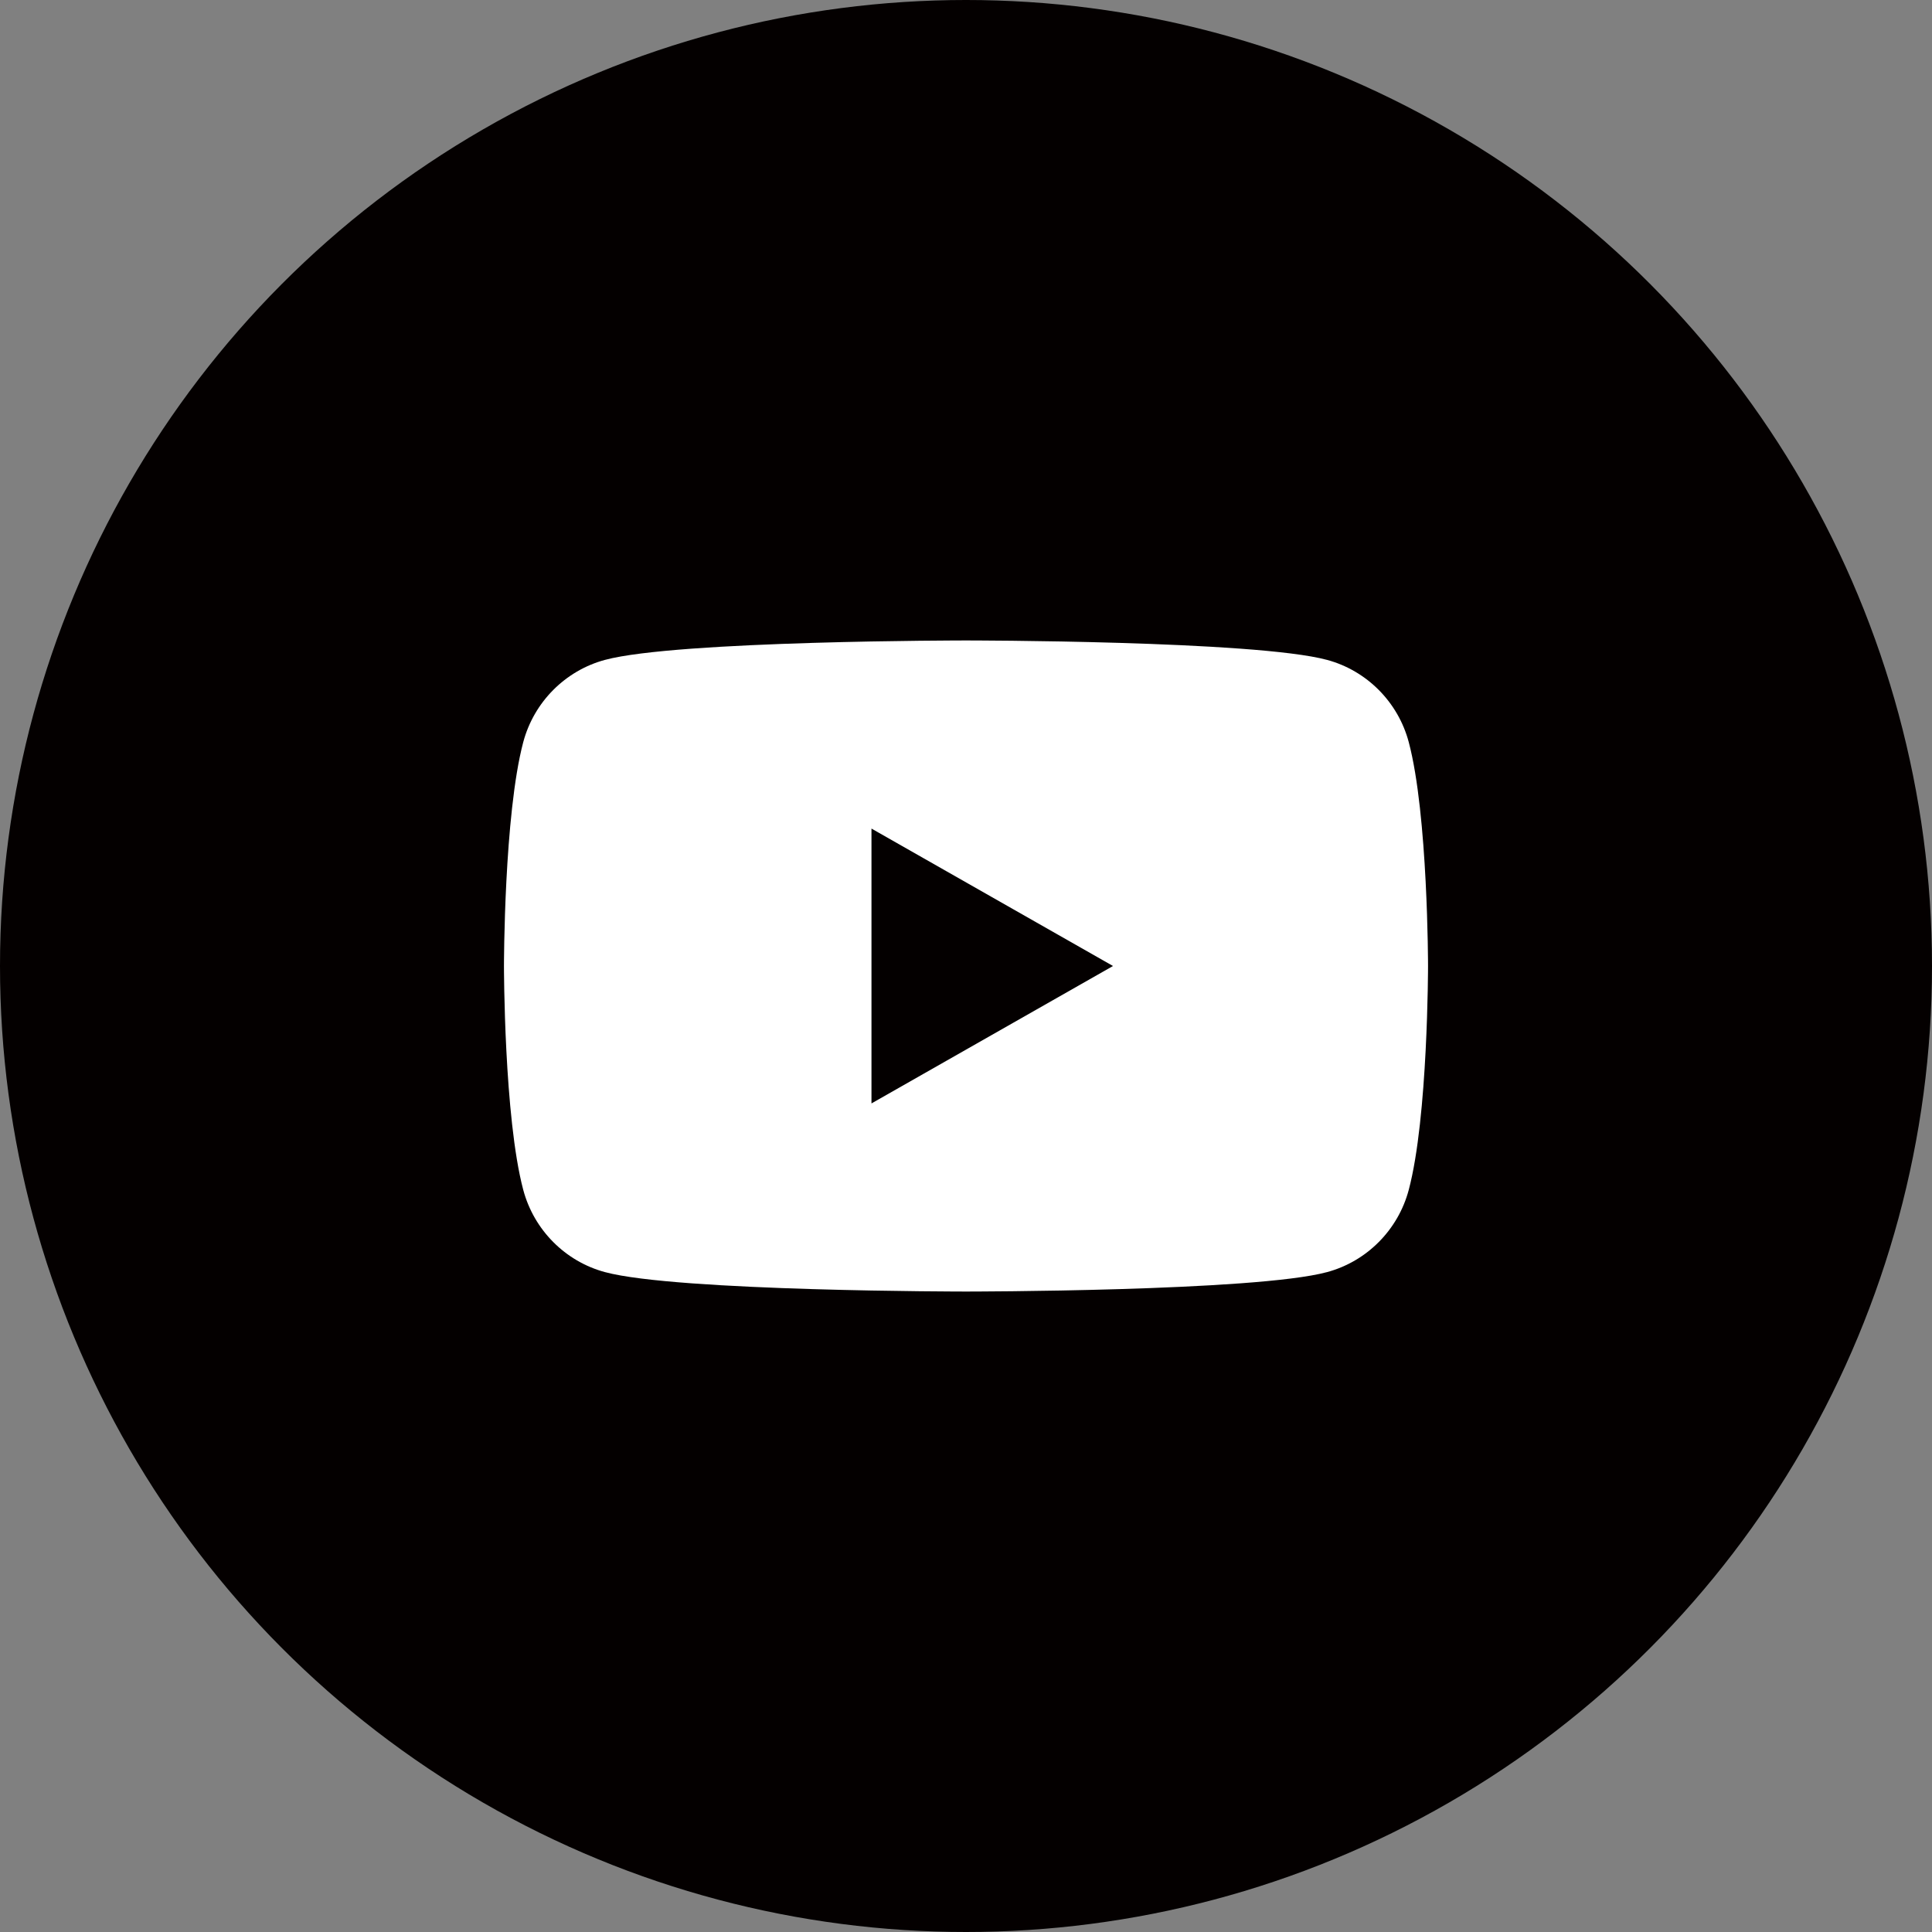
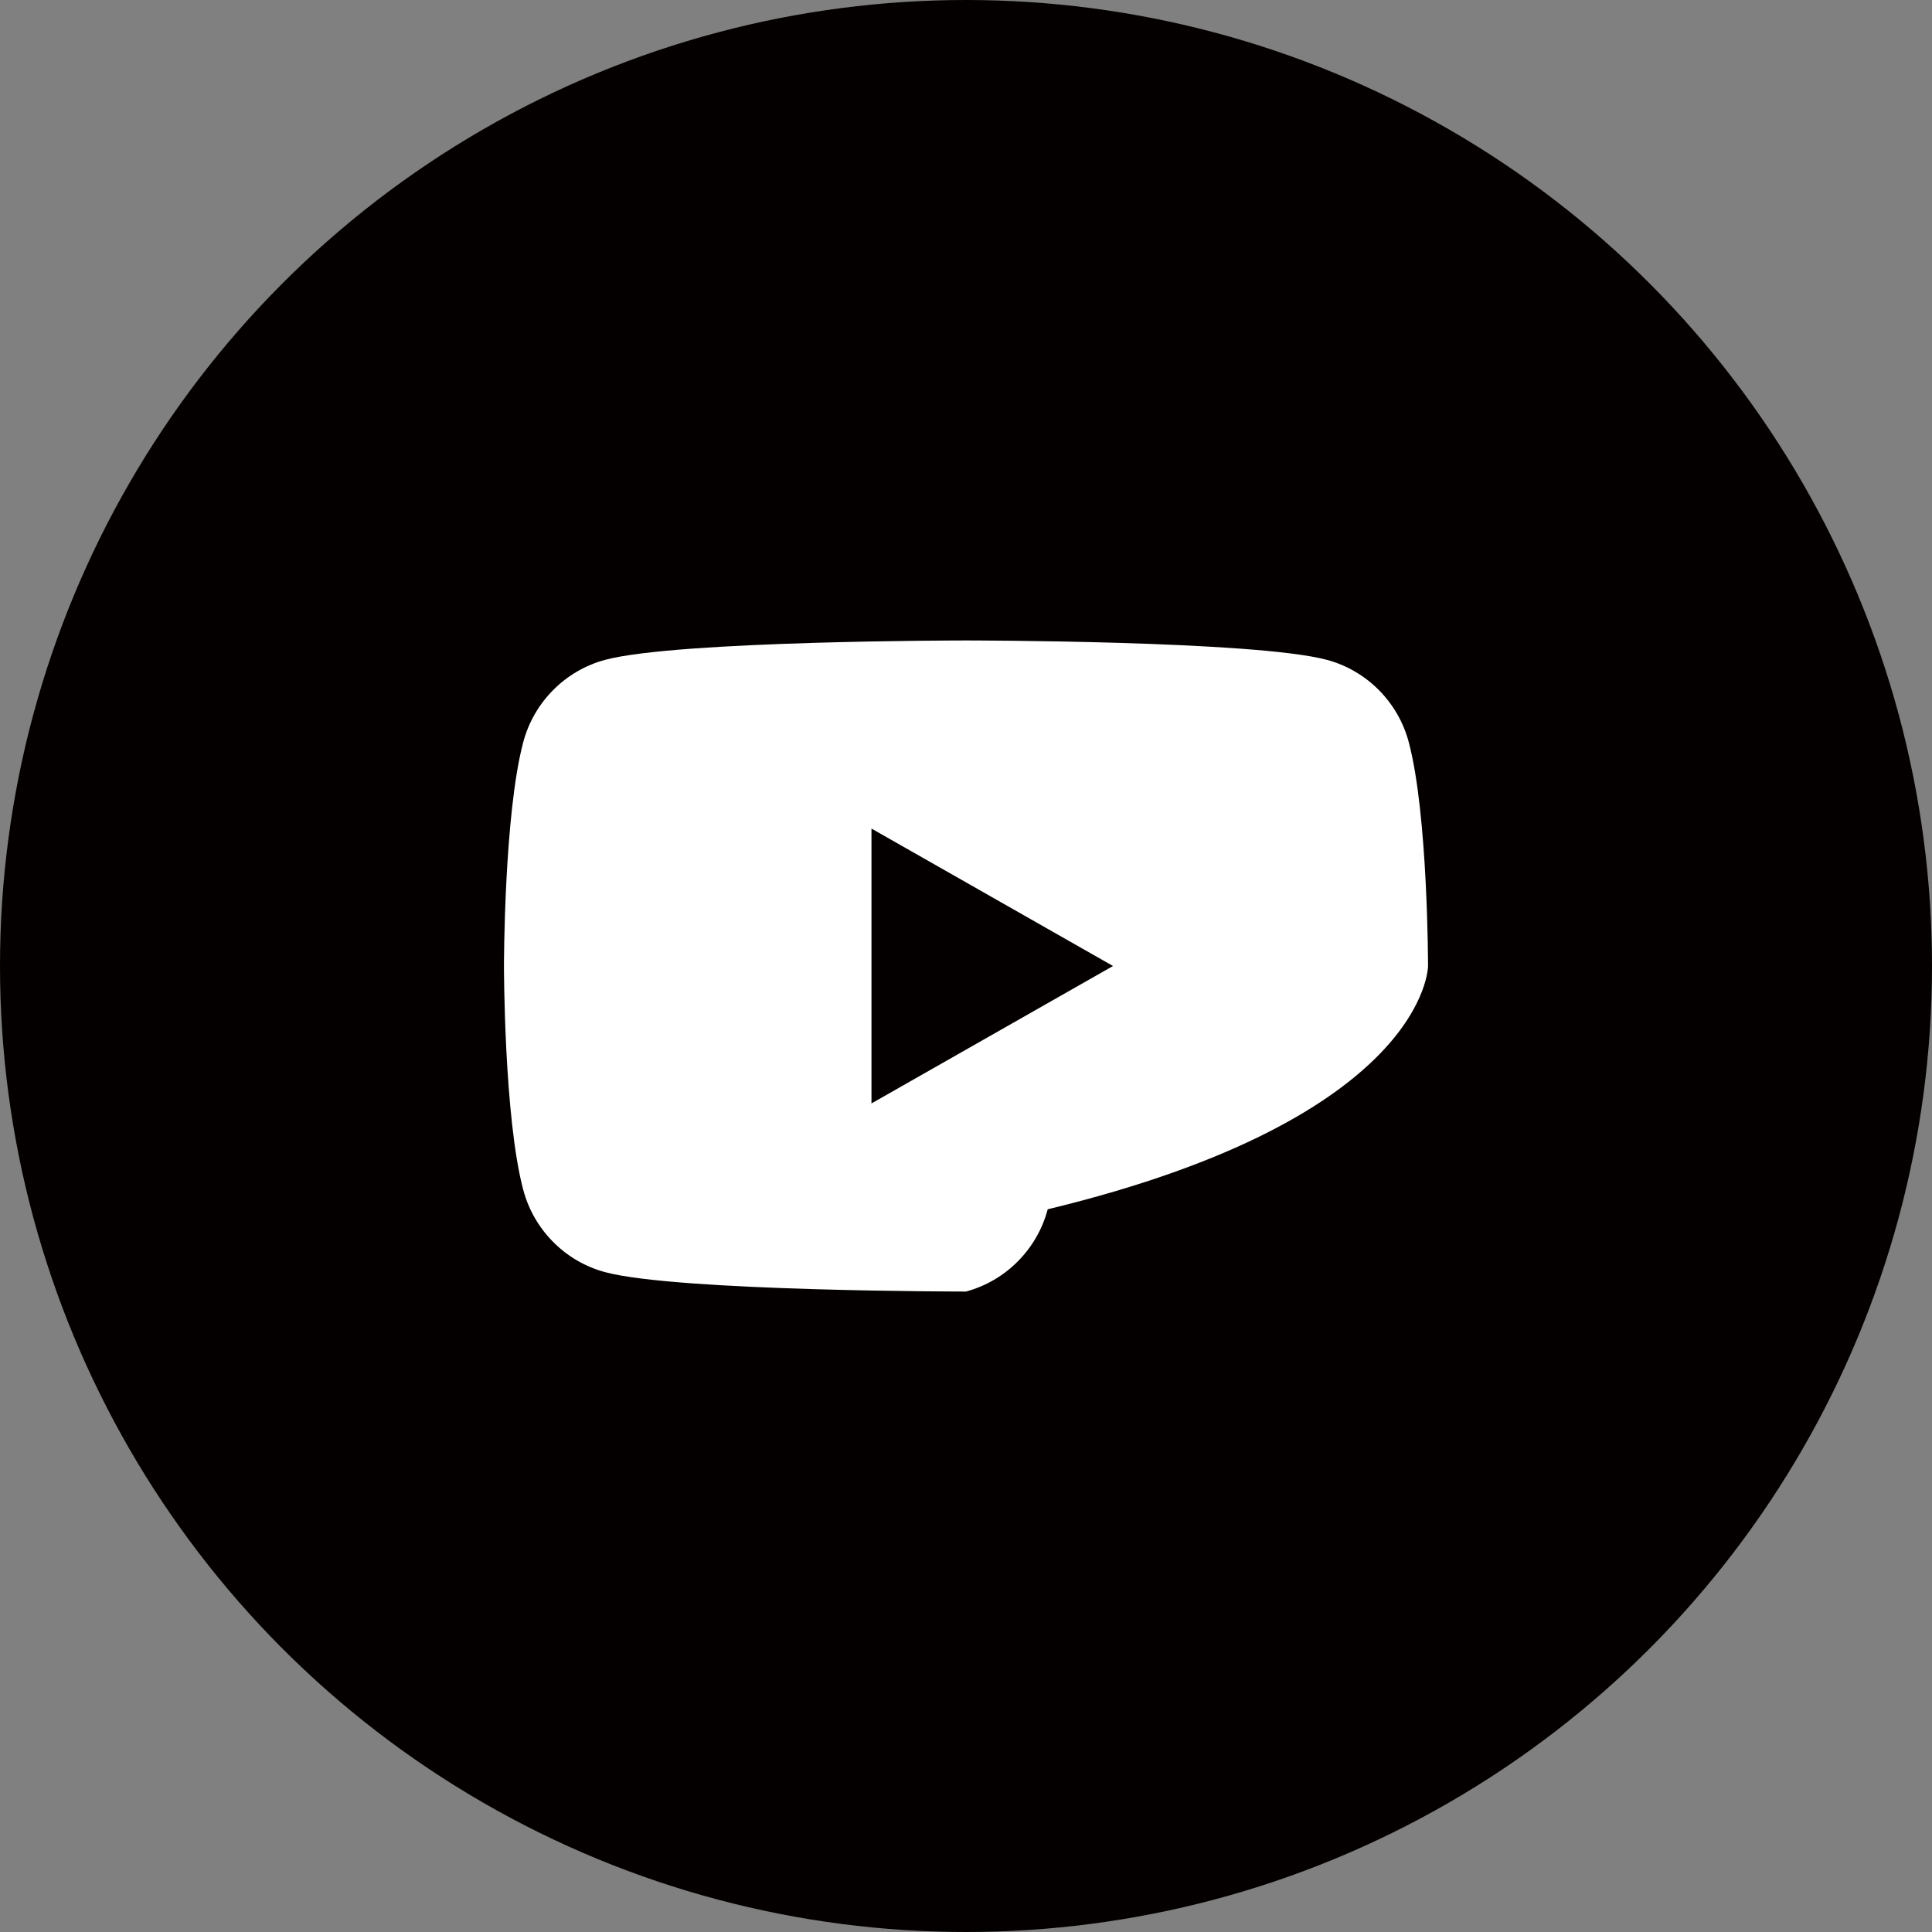
<svg xmlns="http://www.w3.org/2000/svg" version="1.1" id="レイヤー_1" x="0px" y="0px" width="54px" height="54px" viewBox="0 0 54 54" style="enable-background:new 0 0 54 54;" xml:space="preserve">
  <rect x="0" y="0" width="54" height="54" fill="#808080" stroke="none" />
  <g>
-     <circle style="fill:#040000;" cx="116.676" cy="33.828" r="27" />
    <g>
      <path style="fill:#FFFFFF;" d="M116.676,22.927c3.551,0,3.971,0.014,5.373,0.078c1.297,0.059,2,0.276,2.469,0.458    c0.621,0.241,1.064,0.529,1.529,0.995c0.465,0.465,0.754,0.908,0.994,1.528c0.182,0.469,0.398,1.173,0.457,2.469    c0.064,1.402,0.078,1.822,0.078,5.373c0,3.55-0.014,3.971-0.078,5.372c-0.059,1.297-0.275,2.001-0.457,2.469    c-0.24,0.621-0.529,1.064-0.994,1.529s-0.908,0.754-1.529,0.994c-0.469,0.183-1.172,0.399-2.469,0.459    c-1.402,0.063-1.822,0.077-5.373,0.077c-3.55,0-3.971-0.014-5.372-0.077c-1.296-0.06-2.001-0.276-2.469-0.459    c-0.62-0.24-1.063-0.529-1.528-0.994c-0.466-0.465-0.754-0.908-0.995-1.529c-0.183-0.468-0.399-1.172-0.458-2.469    c-0.064-1.401-0.078-1.822-0.078-5.372c0-3.551,0.014-3.971,0.078-5.373c0.059-1.296,0.275-2,0.458-2.469    c0.241-0.62,0.529-1.063,0.995-1.528c0.465-0.465,0.908-0.753,1.528-0.995c0.468-0.182,1.173-0.399,2.469-0.458    C112.705,22.941,113.127,22.927,116.676,22.927 M116.676,20.532c-3.61,0-4.063,0.015-5.48,0.08    c-1.416,0.064-2.383,0.289-3.229,0.618c-0.874,0.34-1.615,0.794-2.354,1.533s-1.194,1.48-1.534,2.355    c-0.328,0.846-0.553,1.813-0.617,3.227c-0.064,1.418-0.08,1.871-0.08,5.482c0,3.61,0.016,4.063,0.08,5.481    c0.064,1.416,0.289,2.382,0.617,3.228c0.34,0.874,0.795,1.616,1.534,2.354c0.739,0.74,1.48,1.194,2.354,1.534    c0.846,0.329,1.813,0.554,3.229,0.618c1.418,0.064,1.87,0.08,5.48,0.08c3.611,0,4.064-0.016,5.482-0.08    c1.414-0.064,2.381-0.289,3.227-0.618c0.875-0.34,1.617-0.794,2.355-1.534c0.74-0.738,1.193-1.48,1.533-2.354    c0.33-0.846,0.555-1.812,0.619-3.228c0.064-1.418,0.08-1.871,0.08-5.481c0-3.611-0.016-4.064-0.08-5.482    c-0.064-1.415-0.289-2.381-0.619-3.227c-0.34-0.875-0.793-1.616-1.533-2.355c-0.738-0.739-1.48-1.193-2.355-1.533    c-0.846-0.329-1.813-0.554-3.227-0.618C120.74,20.547,120.287,20.532,116.676,20.532L116.676,20.532z" />
      <path style="fill:#FFFFFF;" d="M116.676,27c-3.77,0-6.827,3.056-6.827,6.828c0,3.771,3.058,6.827,6.827,6.827    c3.771,0,6.828-3.057,6.828-6.827C123.504,30.056,120.447,27,116.676,27z M116.676,38.259c-2.447,0-4.432-1.983-4.432-4.432    c0-2.447,1.984-4.432,4.432-4.432s4.432,1.984,4.432,4.432C121.107,36.276,119.123,38.259,116.676,38.259z" />
      <circle style="fill:#FFFFFF;" cx="123.773" cy="26.73" r="1.596" />
    </g>
  </g>
  <g>
    <circle style="fill:#040000;" cx="116.677" cy="101.822" r="27" />
    <g id="FULL_COLOR_ICON_8_">
      <path style="fill:#040000;" d="M127.418,120.777h-21.481c-4.537,0-8.214-3.678-8.214-8.213V91.082    c0-4.537,3.677-8.213,8.214-8.213h21.481c4.536,0,8.214,3.676,8.214,8.213v21.482    C135.632,117.099,131.954,120.777,127.418,120.777z" />
      <g id="TYPE_A_8_">
        <g>
-           <path style="fill:#FFFFFF;" d="M130.417,100.156c0-6.176-6.191-11.201-13.802-11.201s-13.802,5.025-13.802,11.201      c0,5.537,4.91,10.174,11.543,11.051c0.449,0.096,1.061,0.295,1.216,0.68c0.14,0.35,0.091,0.896,0.044,1.248      c0,0-0.161,0.975-0.196,1.182c-0.061,0.35-0.277,1.365,1.195,0.744c1.474-0.621,7.948-4.68,10.845-8.014h-0.001      C129.46,104.853,130.417,102.626,130.417,100.156" />
          <g>
            <path style="fill:#040000;" d="M113.812,97.171h-0.969c-0.148,0-0.27,0.119-0.27,0.268v6.014c0,0.148,0.121,0.27,0.27,0.27       h0.969c0.147,0,0.268-0.121,0.268-0.27v-6.014C114.079,97.291,113.959,97.171,113.812,97.171" />
            <path style="fill:#040000;" d="M120.475,97.171h-0.968c-0.148,0-0.27,0.119-0.27,0.268v3.574l-2.756-3.723       c-0.006-0.01-0.014-0.02-0.021-0.027c-0.001,0-0.001-0.002-0.002-0.002c-0.005-0.006-0.011-0.012-0.017-0.016       c-0.001-0.002-0.003-0.004-0.004-0.006c-0.006-0.004-0.01-0.008-0.016-0.012c-0.002-0.002-0.004-0.004-0.006-0.006       c-0.005-0.002-0.01-0.006-0.015-0.01c-0.003,0-0.005-0.002-0.008-0.004c-0.005-0.004-0.01-0.006-0.015-0.008       c-0.003-0.002-0.006-0.004-0.008-0.004c-0.006-0.002-0.011-0.006-0.016-0.008c-0.004,0-0.006-0.002-0.009-0.002       c-0.005-0.002-0.011-0.004-0.017-0.006c-0.002,0-0.006-0.002-0.009-0.002c-0.005-0.002-0.011-0.002-0.016-0.004       c-0.004,0-0.008,0-0.011-0.002c-0.006,0-0.01,0-0.015-0.002c-0.005,0-0.009,0-0.015,0c-0.003,0-0.006,0-0.009,0h-0.968       c-0.148,0-0.27,0.119-0.27,0.268v6.014c0,0.148,0.121,0.27,0.27,0.27h0.968c0.148,0,0.269-0.121,0.269-0.27v-3.57l2.76,3.727       c0.02,0.025,0.043,0.049,0.068,0.066c0.001,0,0.002,0,0.003,0.002c0.005,0.002,0.011,0.006,0.017,0.01       c0.002,0.002,0.005,0.002,0.008,0.004c0.004,0.002,0.008,0.004,0.013,0.006c0.004,0.002,0.009,0.004,0.013,0.006       c0.003,0.002,0.006,0.002,0.008,0.004c0.007,0.002,0.013,0.004,0.019,0.006c0.001,0,0.003,0,0.004,0       c0.022,0.006,0.045,0.01,0.069,0.01h0.968c0.148,0,0.269-0.121,0.269-0.27v-6.014       C120.743,97.291,120.623,97.171,120.475,97.171" />
            <path style="fill:#040000;" d="M111.478,102.216h-2.631v-4.777c0-0.148-0.12-0.268-0.269-0.268h-0.969       c-0.147,0-0.269,0.119-0.269,0.268v6.014l0,0c0,0.072,0.029,0.139,0.075,0.186c0.001,0.002,0.002,0.004,0.004,0.004       c0.001,0.002,0.003,0.004,0.004,0.004c0.048,0.047,0.113,0.076,0.186,0.076l0,0h3.868c0.148,0,0.268-0.121,0.268-0.27v-0.969       C111.745,102.335,111.626,102.216,111.478,102.216" />
-             <path style="fill:#040000;" d="M125.821,98.677c0.148,0,0.269-0.121,0.269-0.27v-0.967c0-0.15-0.12-0.27-0.269-0.27h-3.867       h-0.001c-0.072,0-0.138,0.029-0.187,0.076c-0.001,0-0.002,0.002-0.003,0.002c-0.001,0.002-0.003,0.004-0.005,0.006       c-0.045,0.047-0.074,0.111-0.074,0.184v0.002v6.012l0,0c0,0.072,0.029,0.139,0.075,0.186c0.001,0.002,0.003,0.004,0.004,0.004       c0.001,0.002,0.003,0.004,0.004,0.004c0.048,0.047,0.113,0.076,0.186,0.076h0.001h3.867c0.148,0,0.269-0.121,0.269-0.27v-0.969       c0-0.148-0.12-0.268-0.269-0.268h-2.631v-1.018h2.631c0.148,0,0.269-0.119,0.269-0.268v-0.969c0-0.148-0.12-0.27-0.269-0.27       h-2.631v-1.016H125.821z" />
          </g>
        </g>
      </g>
    </g>
  </g>
  <g>
    <circle style="fill:#040000;" cx="27" cy="27" r="27" />
    <g>
-       <path style="fill:#FFFFFF;" d="M39.375,20.743c-0.297-1.119-1.173-2-2.284-2.299C35.077,17.901,27,17.901,27,17.901    s-8.076,0-10.091,0.543c-1.111,0.299-1.986,1.18-2.284,2.299C14.086,22.771,14.086,27,14.086,27s0,4.23,0.539,6.257    c0.298,1.119,1.173,2,2.284,2.299C18.924,36.099,27,36.099,27,36.099s8.077,0,10.091-0.543c1.111-0.299,1.987-1.18,2.284-2.299    C39.914,31.23,39.914,27,39.914,27S39.914,22.771,39.375,20.743z" />
+       <path style="fill:#FFFFFF;" d="M39.375,20.743c-0.297-1.119-1.173-2-2.284-2.299C35.077,17.901,27,17.901,27,17.901    s-8.076,0-10.091,0.543c-1.111,0.299-1.986,1.18-2.284,2.299C14.086,22.771,14.086,27,14.086,27s0,4.23,0.539,6.257    c0.298,1.119,1.173,2,2.284,2.299C18.924,36.099,27,36.099,27,36.099c1.111-0.299,1.987-1.18,2.284-2.299    C39.914,31.23,39.914,27,39.914,27S39.914,22.771,39.375,20.743z" />
      <polygon style="fill:#040000;" points="24.358,30.841 24.358,23.159 31.109,27   " />
    </g>
  </g>
</svg>